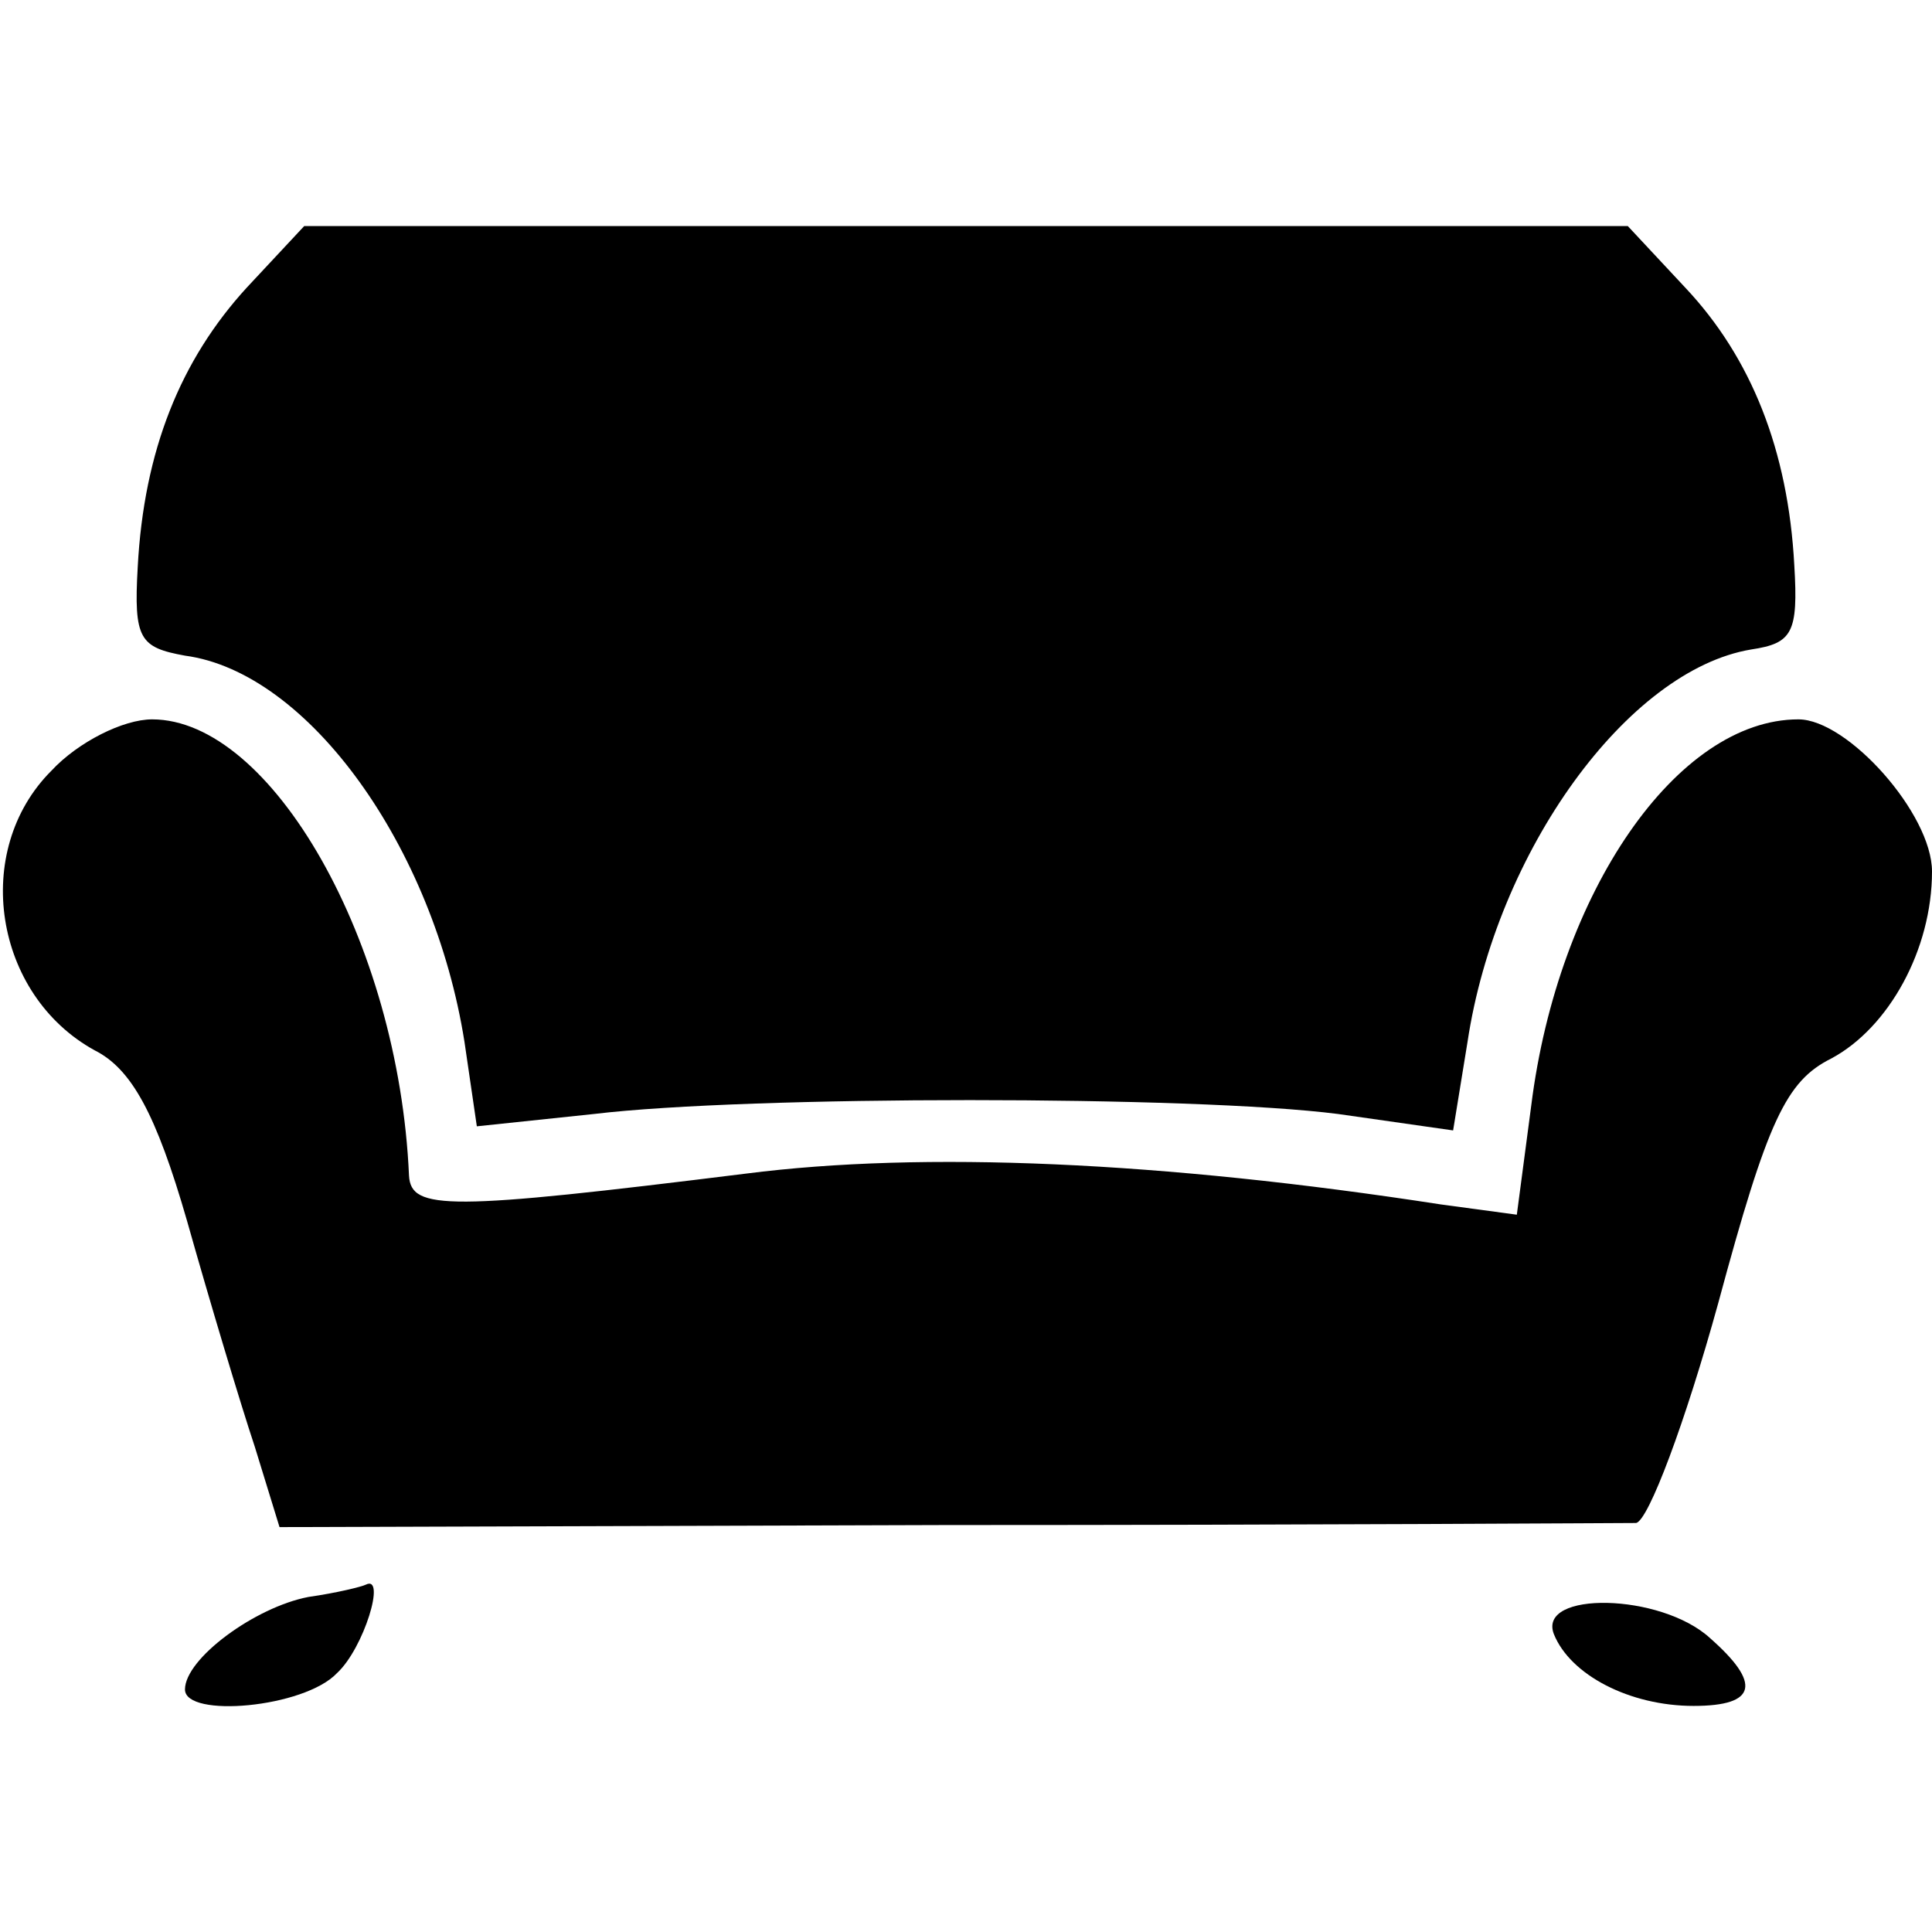
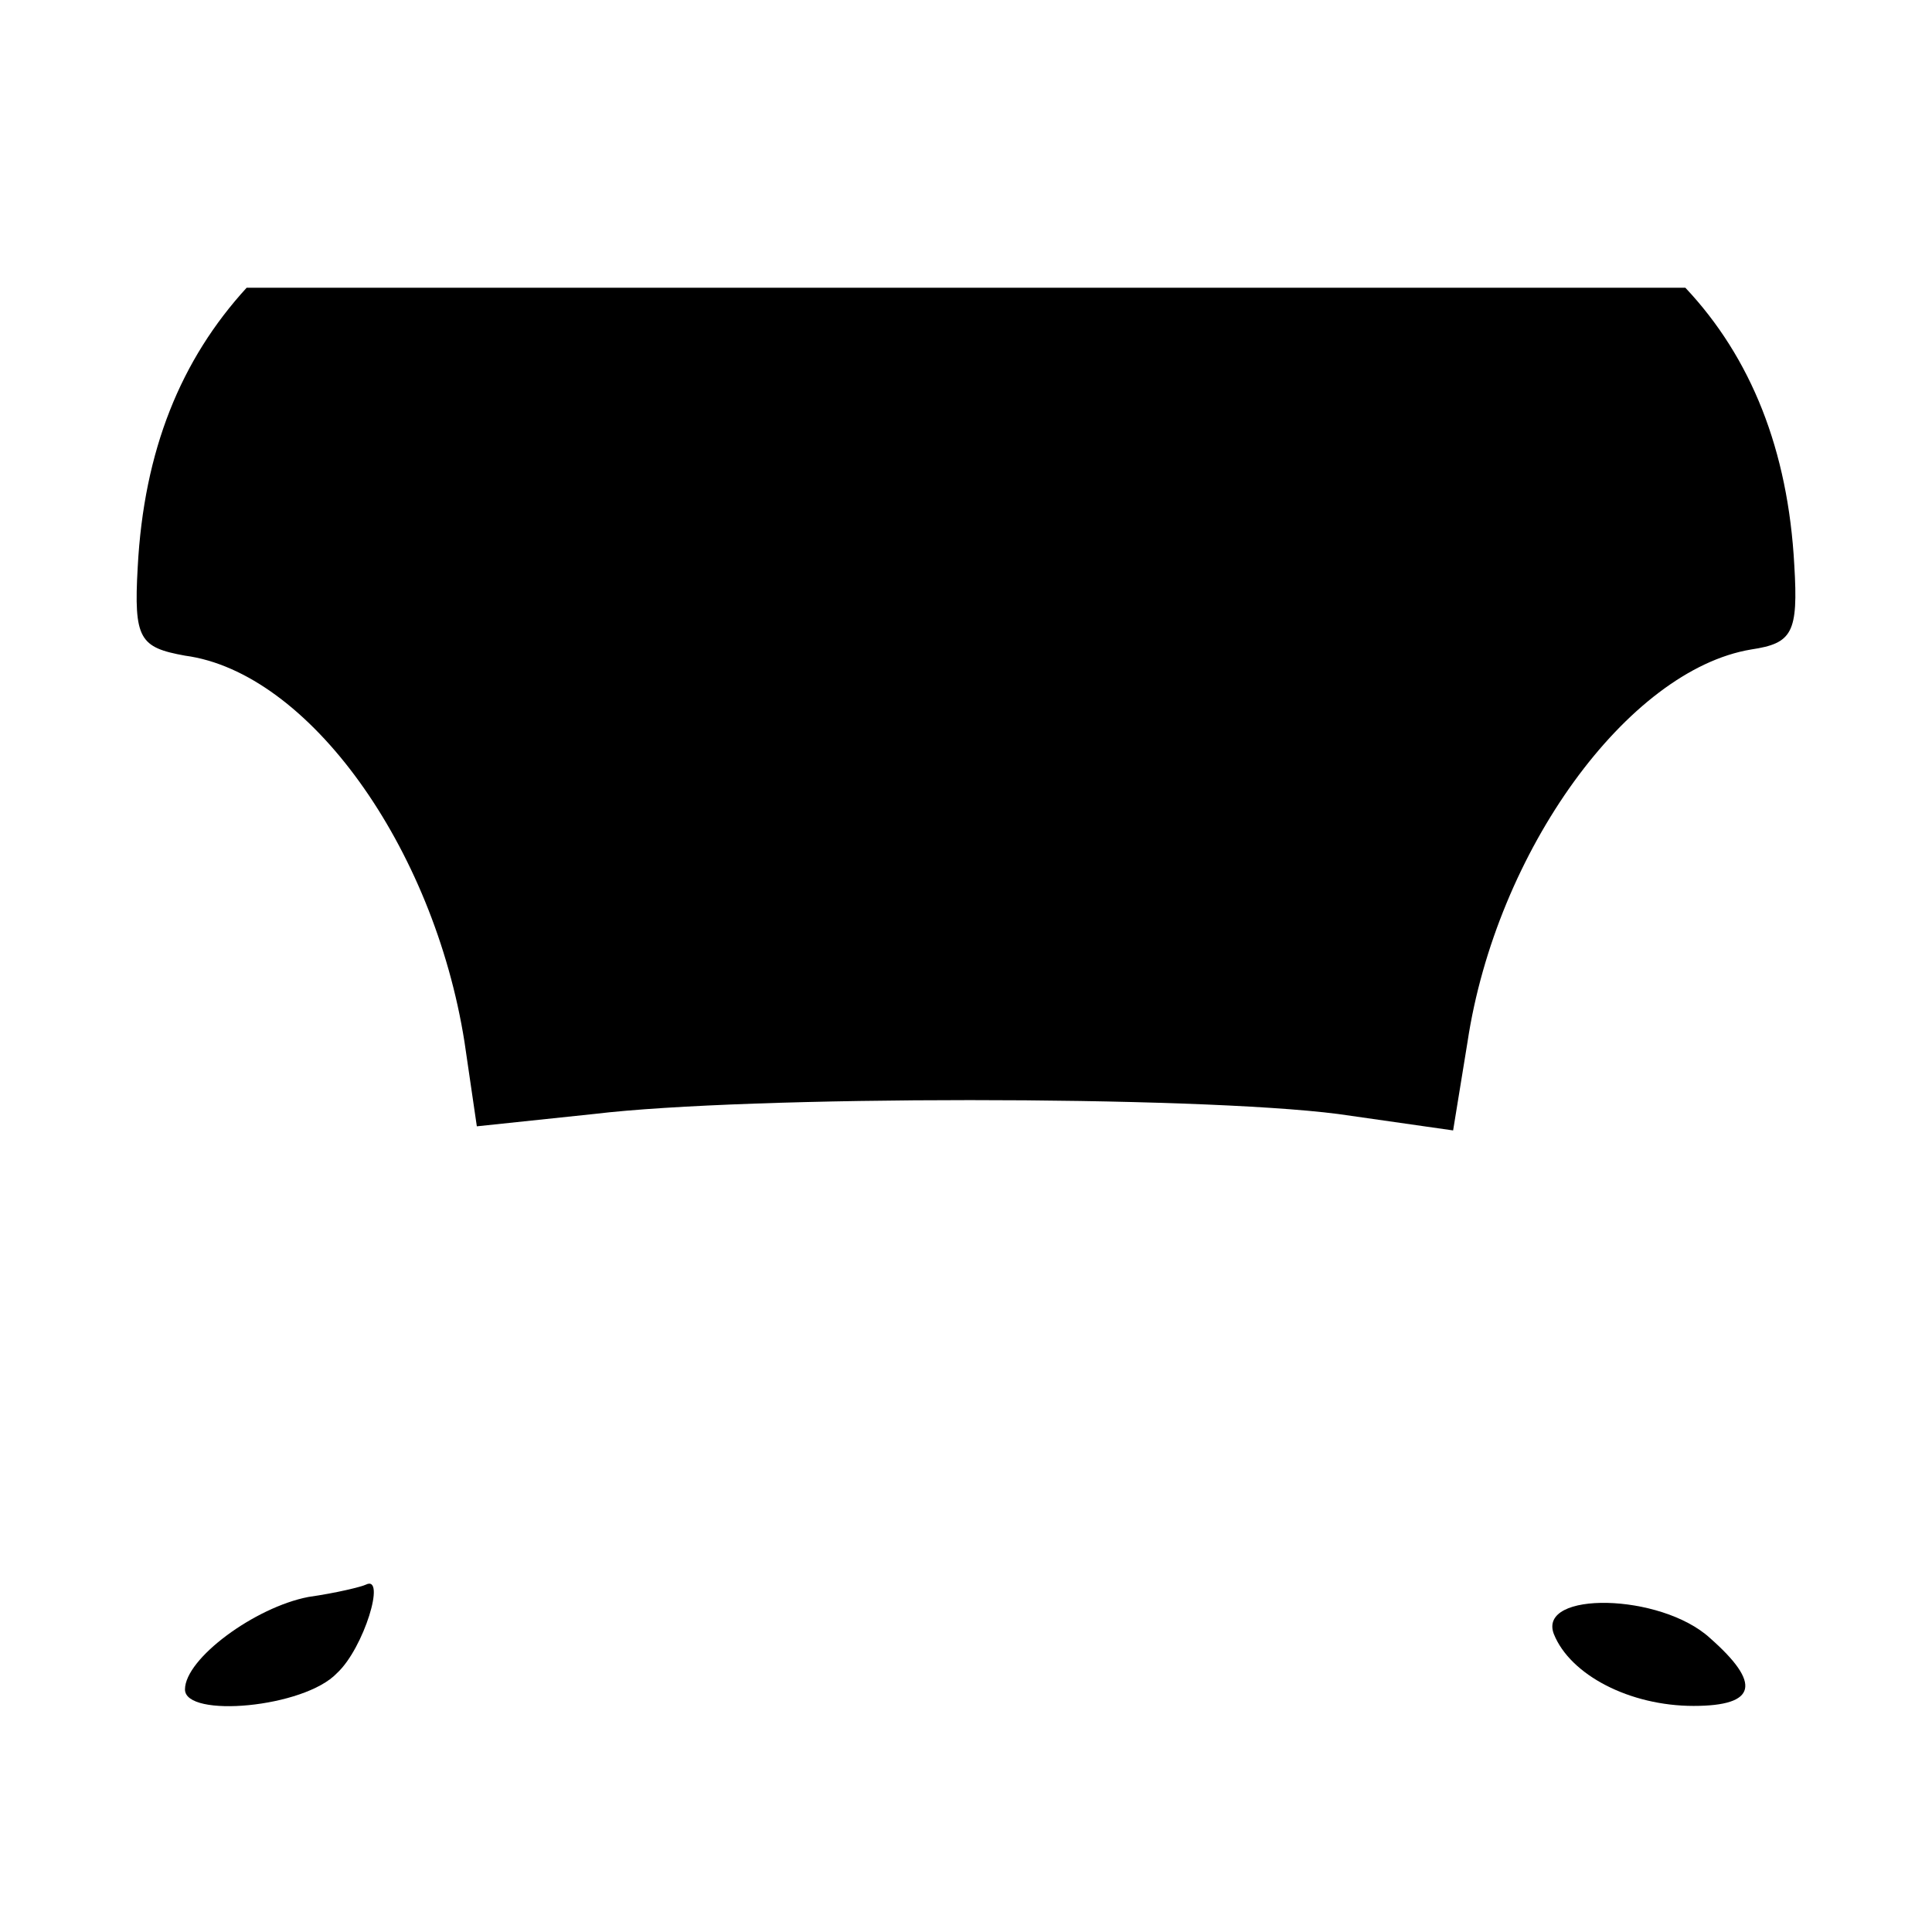
<svg xmlns="http://www.w3.org/2000/svg" version="1.0" width="94pt" height="94pt" viewBox="0 0 94 94" preserveAspectRatio="xMidYMid meet">
  <g transform="translate(0,94) scale(0.1,-0.1)" fill="#000000" stroke="none">
-     <path d="M120 800 c-32 -35 -50 -79 -53 -136 -2 -35 1 -39 23 -43 60 -8 121 -93 136 -188 l6 -41 57 6 c75 9 292 9 362 0 l56 -8 7 43 c14 93 78 181 138 191 20 3 23 8 21 41 -3 56 -21 101 -53 135 l-28 30 -322 0 -322 0 -28 -30z" />
-     <path d="M25 565 c-39 -39 -28 -109 21 -136 18 -9 30 -31 45 -83 11 -39 26 -89 33 -110 l12 -39 324 1 c179 0 330 1 336 1 6 1 24 49 40 107 24 89 33 108 55 119 28 15 49 53 49 91 0 28 -41 74 -65 74 -59 0 -117 -84 -130 -188 l-7 -53 -37 5 c-136 21 -252 26 -338 15 -145 -18 -163 -18 -164 -1 -5 114 -67 222 -125 222 -14 0 -36 -11 -49 -25z" />
+     <path d="M120 800 c-32 -35 -50 -79 -53 -136 -2 -35 1 -39 23 -43 60 -8 121 -93 136 -188 l6 -41 57 6 c75 9 292 9 362 0 l56 -8 7 43 c14 93 78 181 138 191 20 3 23 8 21 41 -3 56 -21 101 -53 135 z" />
    <path d="M150 163 c-26 -5 -60 -30 -60 -45 0 -14 58 -9 74 8 13 12 24 48 14 43 -2 -1 -14 -4 -28 -6z" />
    <path d="M756 145 c8 -20 37 -35 68 -35 31 0 33 11 8 33 -24 22 -84 23 -76 2z" />
  </g>
</svg>